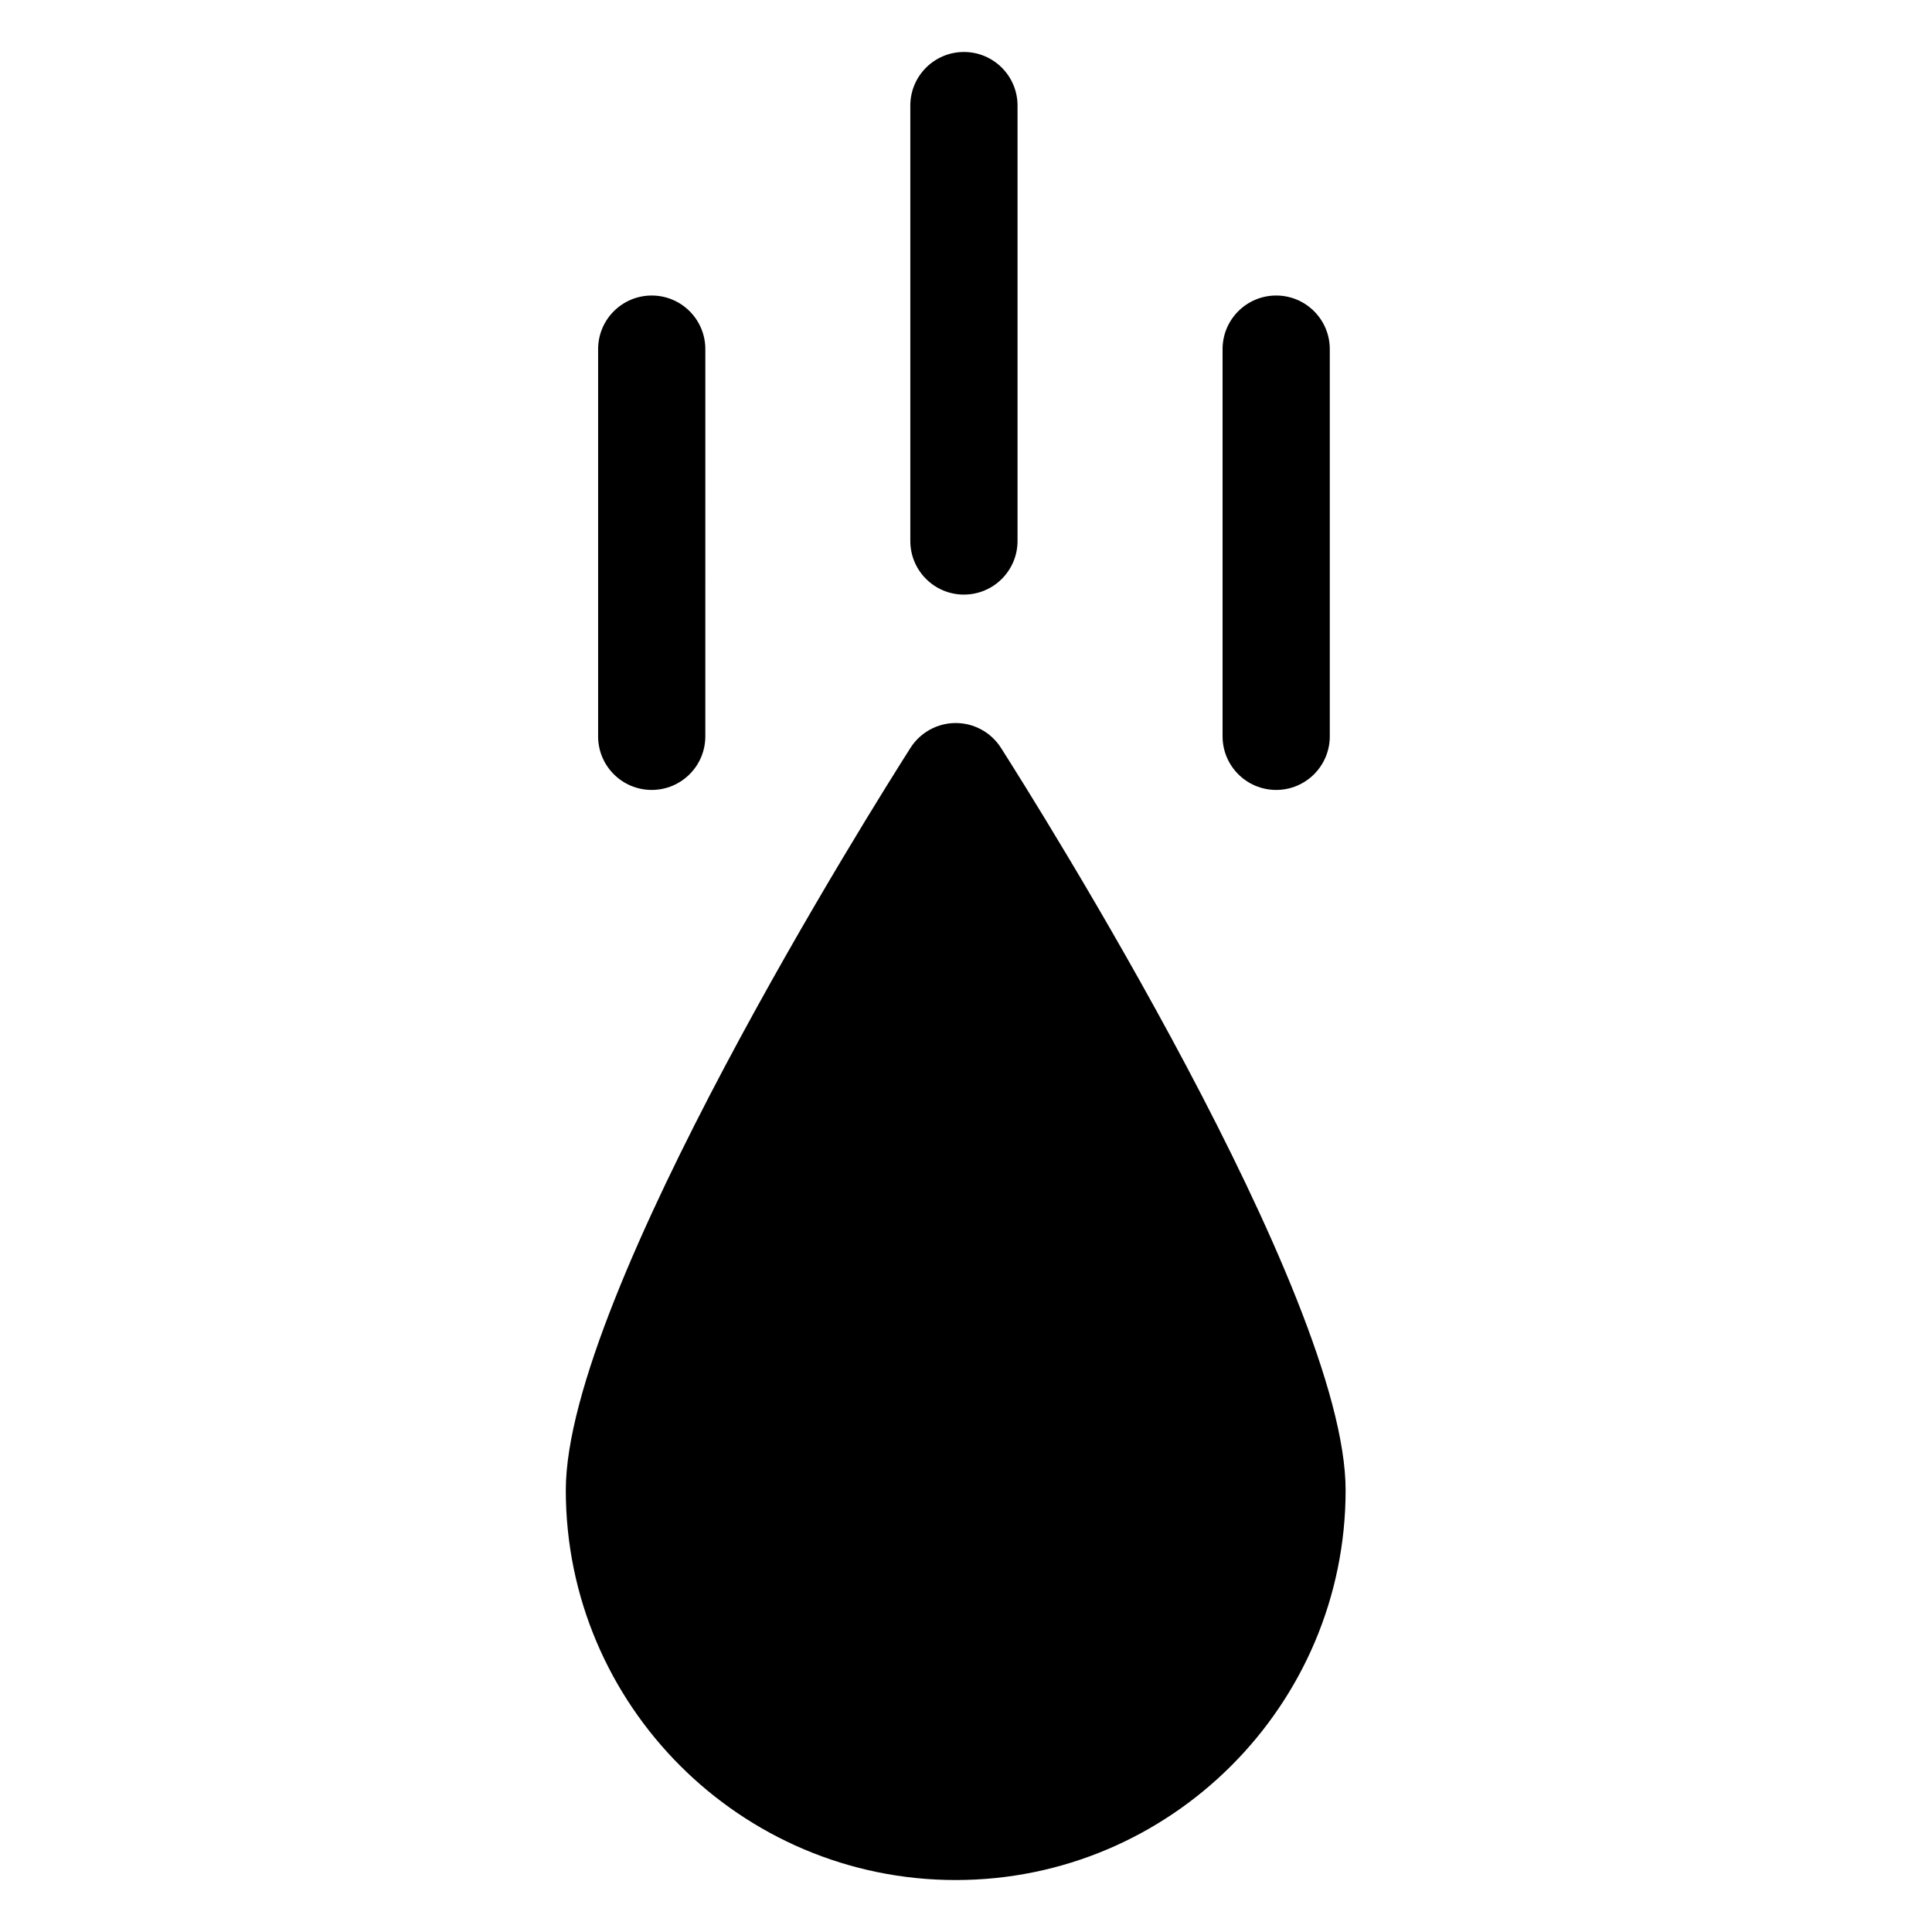
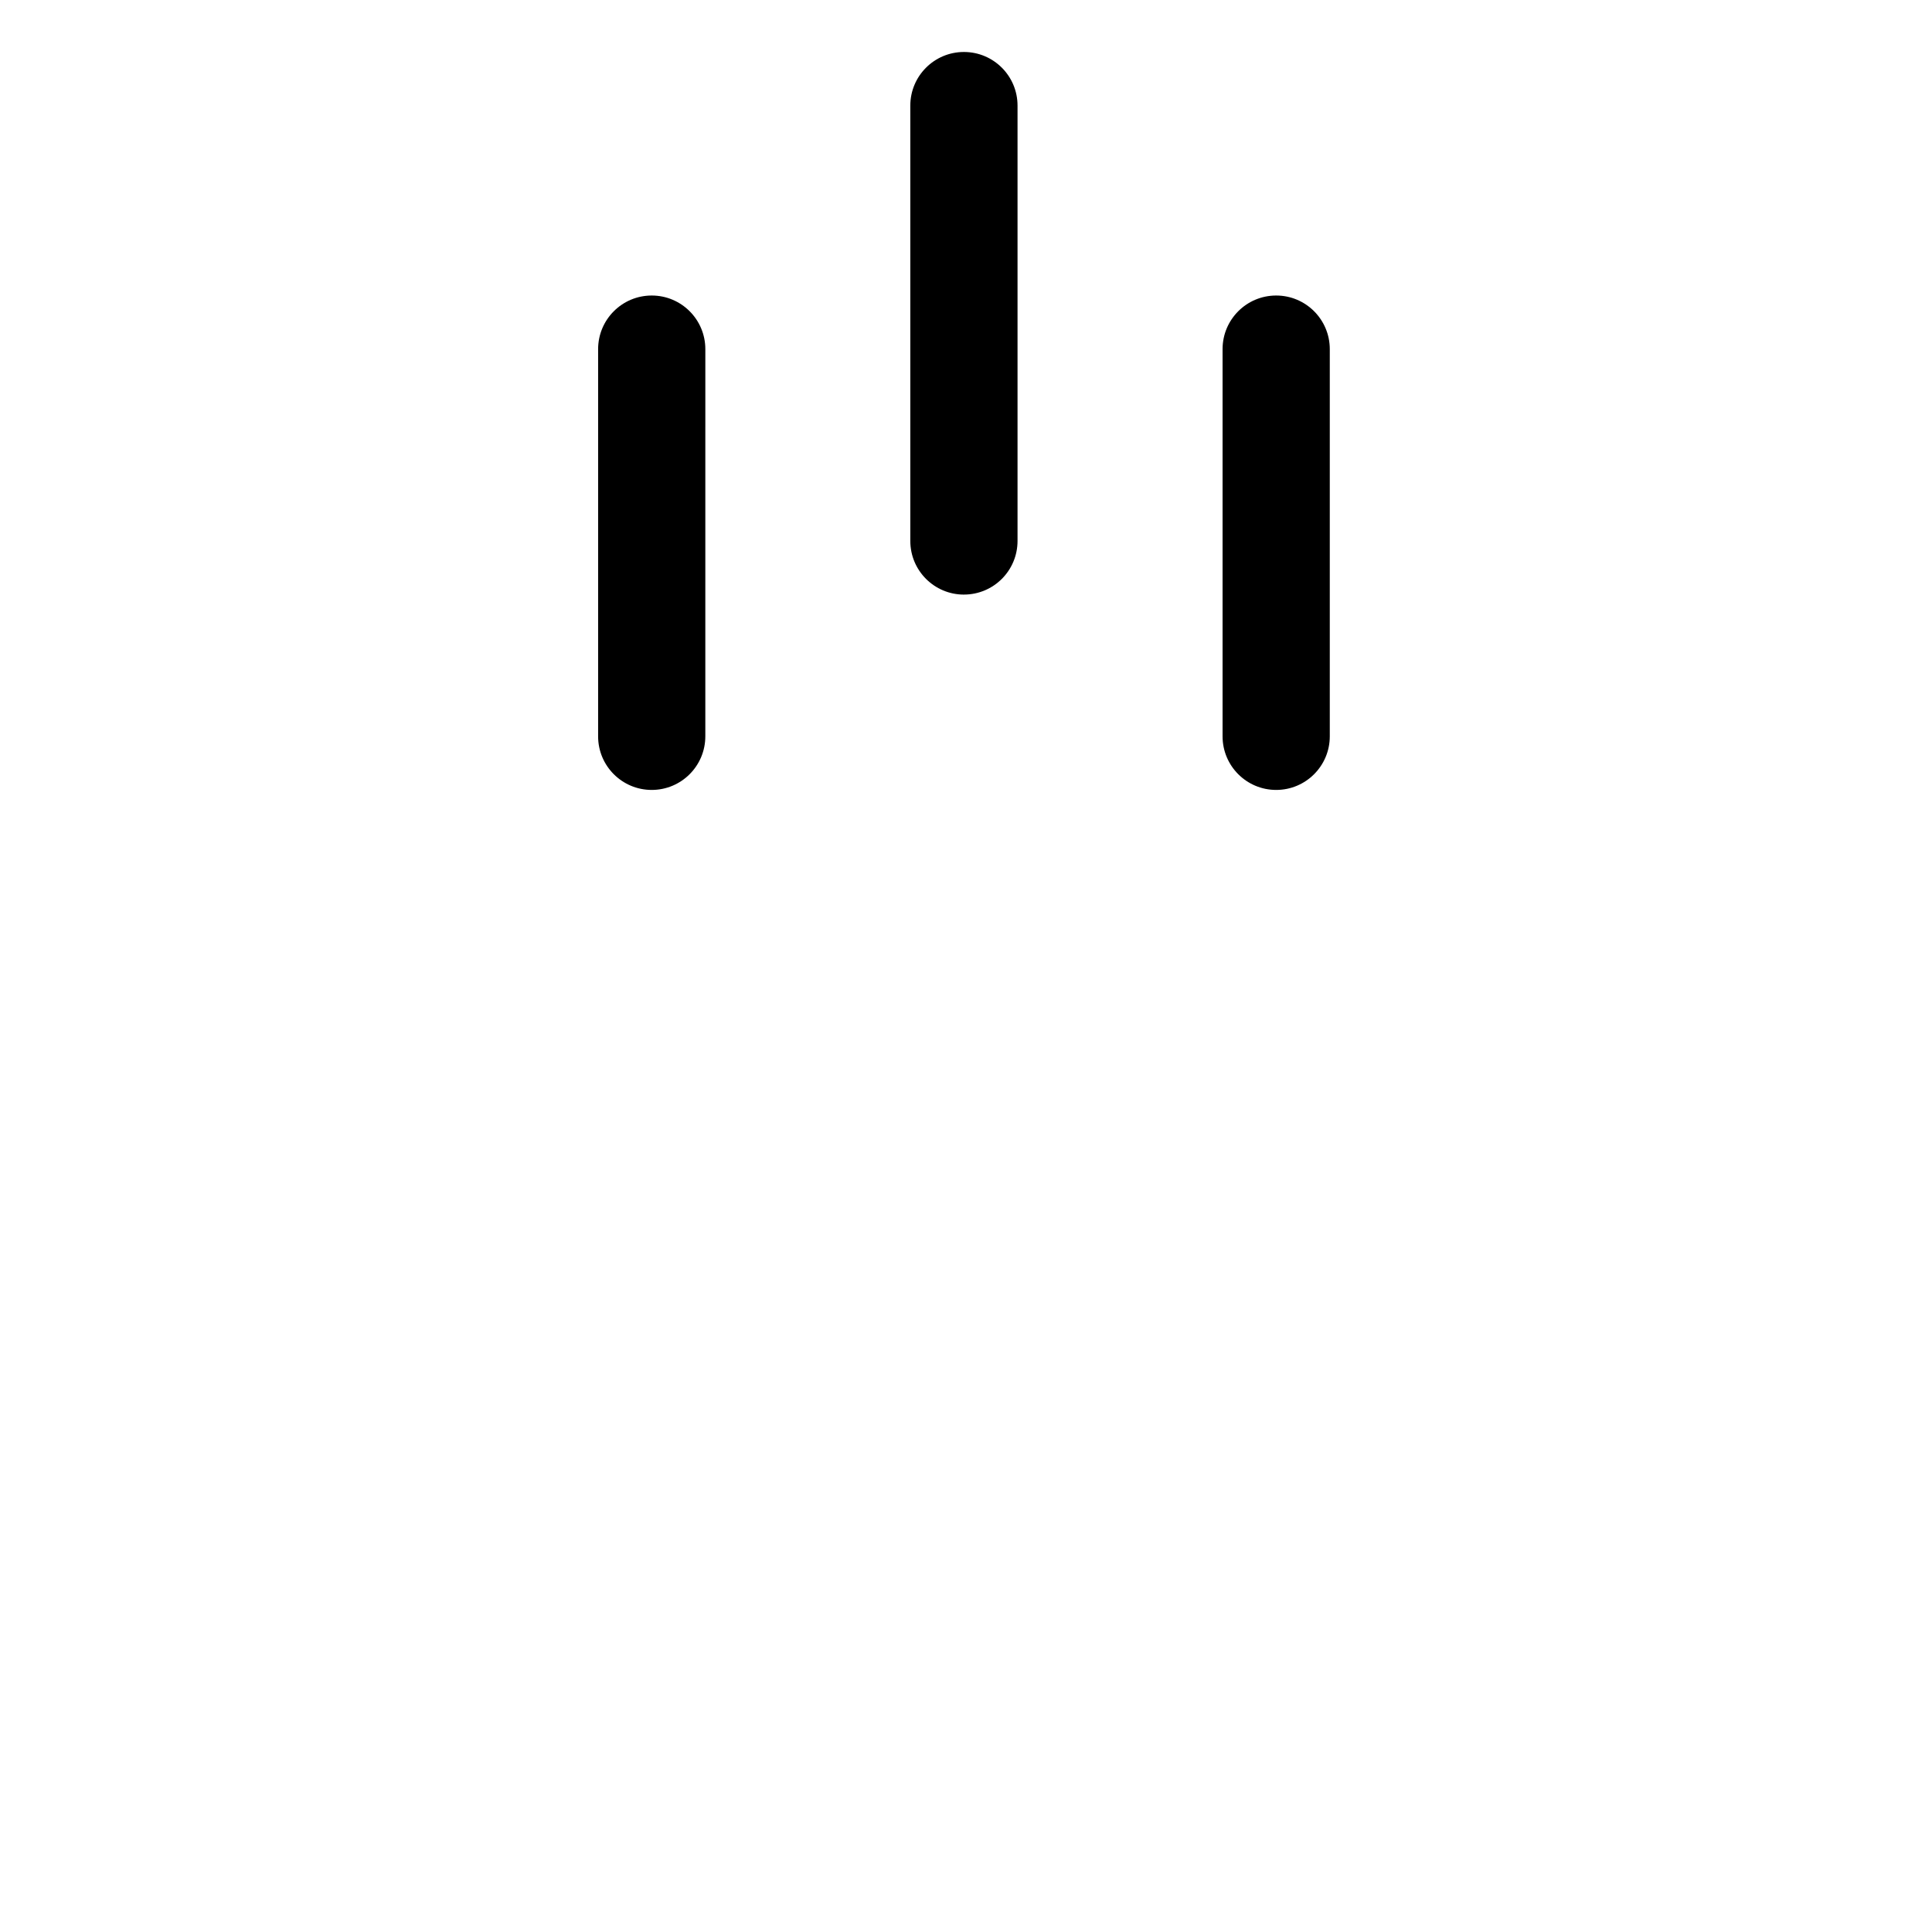
<svg xmlns="http://www.w3.org/2000/svg" fill="#000000" width="800px" height="800px" version="1.1" viewBox="144 144 512 512">
  <g>
-     <path d="m409.26 342.18c-2.613-4.09-7.133-6.57-11.984-6.57-4.852 0-9.375 2.481-11.98 6.57-9.352 14.676-91.352 144.85-91.352 196.72 0 56.977 46.355 103.33 103.33 103.33 56.98 0 103.33-46.355 103.33-103.33-0.004-51.871-82.004-182.05-91.344-196.72z" />
    <path d="m316.71 353.34c7.848 0 14.207-6.359 14.207-14.207l0.004-102.61c0-7.848-6.363-14.207-14.207-14.207s-14.207 6.363-14.207 14.207v102.61c-0.008 7.848 6.356 14.207 14.203 14.207z" />
    <path d="m482.2 353.34c7.844 0 14.207-6.359 14.207-14.207v-102.61c0-7.848-6.367-14.207-14.207-14.207-7.848 0-14.207 6.363-14.207 14.207v102.61c0 7.848 6.363 14.207 14.207 14.207z" />
    <path d="m399.45 301.57c7.856 0 14.207-6.363 14.207-14.207v-115.38c0-7.848-6.359-14.207-14.207-14.207-7.844 0-14.207 6.363-14.207 14.207v115.38c0 7.848 6.359 14.211 14.207 14.211z" />
  </g>
</svg>